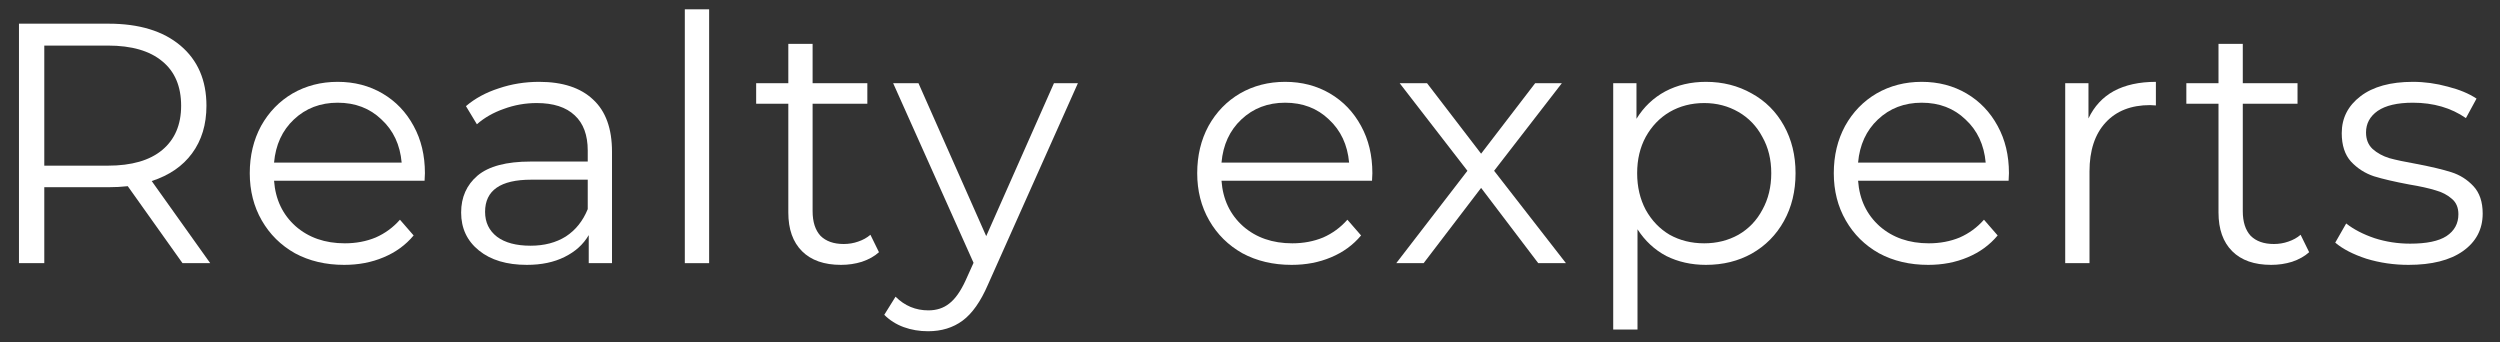
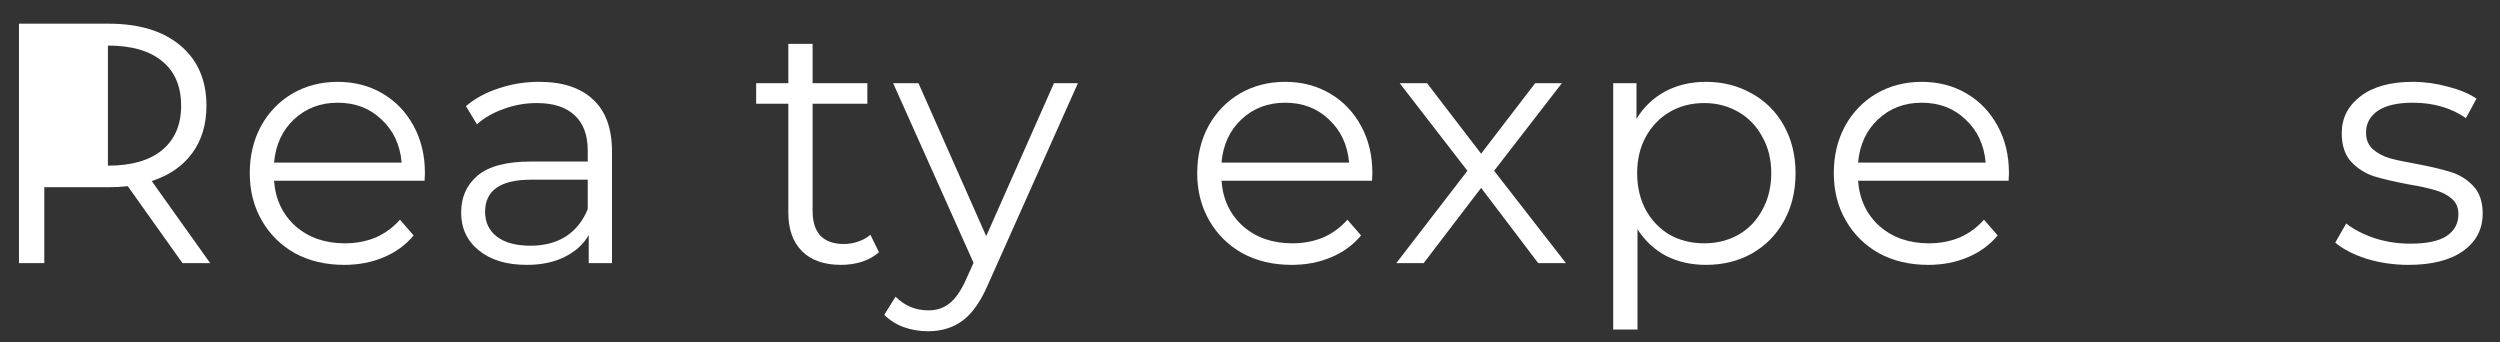
<svg xmlns="http://www.w3.org/2000/svg" width="95" height="13" viewBox="0 0 95 13" fill="none">
  <rect x="0" y="0" width="95" height="13" fill="#333333" stroke="none" />
-   <path d="M6.935 10L4.855 7.075C4.621 7.101 4.378 7.114 4.127 7.114H1.683V10H0.721V0.9H4.127C5.288 0.9 6.198 1.177 6.857 1.732C7.515 2.287 7.845 3.049 7.845 4.02C7.845 4.731 7.663 5.333 7.299 5.827C6.943 6.312 6.432 6.663 5.765 6.88L7.988 10H6.935ZM4.101 6.295C5.002 6.295 5.691 6.096 6.168 5.697C6.644 5.298 6.883 4.739 6.883 4.02C6.883 3.283 6.644 2.72 6.168 2.33C5.691 1.931 5.002 1.732 4.101 1.732H1.683V6.295H4.101Z" fill="white" />
+   <path d="M6.935 10L4.855 7.075C4.621 7.101 4.378 7.114 4.127 7.114H1.683V10H0.721V0.9H4.127C5.288 0.9 6.198 1.177 6.857 1.732C7.515 2.287 7.845 3.049 7.845 4.02C7.845 4.731 7.663 5.333 7.299 5.827C6.943 6.312 6.432 6.663 5.765 6.88L7.988 10H6.935ZM4.101 6.295C5.002 6.295 5.691 6.096 6.168 5.697C6.644 5.298 6.883 4.739 6.883 4.02C6.883 3.283 6.644 2.72 6.168 2.33C5.691 1.931 5.002 1.732 4.101 1.732H1.683H4.101Z" fill="white" />
  <path d="M16.134 6.867H10.414C10.466 7.578 10.739 8.154 11.233 8.596C11.727 9.029 12.351 9.246 13.105 9.246C13.53 9.246 13.92 9.172 14.275 9.025C14.631 8.869 14.938 8.644 15.198 8.349L15.718 8.947C15.415 9.311 15.034 9.588 14.574 9.779C14.124 9.97 13.625 10.065 13.079 10.065C12.377 10.065 11.753 9.918 11.207 9.623C10.67 9.32 10.25 8.904 9.946 8.375C9.643 7.846 9.491 7.248 9.491 6.581C9.491 5.914 9.634 5.316 9.92 4.787C10.215 4.258 10.614 3.847 11.116 3.552C11.628 3.257 12.2 3.11 12.832 3.11C13.465 3.11 14.033 3.257 14.535 3.552C15.038 3.847 15.432 4.258 15.718 4.787C16.004 5.307 16.147 5.905 16.147 6.581L16.134 6.867ZM12.832 3.903C12.174 3.903 11.619 4.115 11.168 4.54C10.726 4.956 10.475 5.502 10.414 6.178H15.263C15.203 5.502 14.947 4.956 14.496 4.54C14.054 4.115 13.5 3.903 12.832 3.903Z" fill="white" />
  <path d="M20.488 3.11C21.38 3.11 22.065 3.335 22.541 3.786C23.018 4.228 23.256 4.887 23.256 5.762V10H22.372V8.934C22.165 9.289 21.857 9.567 21.45 9.766C21.051 9.965 20.574 10.065 20.02 10.065C19.257 10.065 18.65 9.883 18.2 9.519C17.749 9.155 17.523 8.674 17.523 8.076C17.523 7.495 17.732 7.027 18.148 6.672C18.572 6.317 19.244 6.139 20.163 6.139H22.334V5.723C22.334 5.134 22.169 4.687 21.84 4.384C21.51 4.072 21.029 3.916 20.396 3.916C19.963 3.916 19.547 3.99 19.148 4.137C18.75 4.276 18.407 4.471 18.122 4.722L17.706 4.033C18.052 3.738 18.468 3.513 18.953 3.357C19.439 3.192 19.95 3.11 20.488 3.11ZM20.163 9.337C20.683 9.337 21.129 9.22 21.502 8.986C21.874 8.743 22.151 8.397 22.334 7.946V6.828H20.189C19.018 6.828 18.433 7.235 18.433 8.05C18.433 8.449 18.585 8.765 18.889 8.999C19.192 9.224 19.616 9.337 20.163 9.337Z" fill="white" />
-   <path d="M26.023 0.354H26.947V10H26.023V0.354Z" fill="white" />
  <path d="M33.401 9.584C33.228 9.74 33.011 9.861 32.751 9.948C32.5 10.026 32.235 10.065 31.958 10.065C31.317 10.065 30.823 9.892 30.476 9.545C30.129 9.198 29.956 8.709 29.956 8.076V3.942H28.734V3.162H29.956V1.667H30.879V3.162H32.959V3.942H30.879V8.024C30.879 8.431 30.979 8.743 31.178 8.96C31.386 9.168 31.681 9.272 32.062 9.272C32.253 9.272 32.435 9.242 32.608 9.181C32.79 9.12 32.946 9.034 33.076 8.921L33.401 9.584Z" fill="white" />
  <path d="M40.96 3.162L37.541 10.819C37.264 11.46 36.943 11.915 36.579 12.184C36.215 12.453 35.778 12.587 35.266 12.587C34.937 12.587 34.629 12.535 34.343 12.431C34.057 12.327 33.81 12.171 33.602 11.963L34.031 11.274C34.378 11.621 34.794 11.794 35.279 11.794C35.591 11.794 35.856 11.707 36.072 11.534C36.298 11.361 36.506 11.066 36.696 10.65L36.995 9.987L33.94 3.162H34.902L37.476 8.973L40.05 3.162H40.96Z" fill="white" />
  <path d="M52.137 6.867H46.417C46.469 7.578 46.742 8.154 47.236 8.596C47.73 9.029 48.354 9.246 49.108 9.246C49.532 9.246 49.922 9.172 50.278 9.025C50.633 8.869 50.941 8.644 51.201 8.349L51.721 8.947C51.417 9.311 51.036 9.588 50.577 9.779C50.126 9.97 49.628 10.065 49.082 10.065C48.38 10.065 47.756 9.918 47.21 9.623C46.672 9.32 46.252 8.904 45.949 8.375C45.645 7.846 45.494 7.248 45.494 6.581C45.494 5.914 45.637 5.316 45.923 4.787C46.217 4.258 46.616 3.847 47.119 3.552C47.63 3.257 48.202 3.11 48.835 3.11C49.467 3.11 50.035 3.257 50.538 3.552C51.04 3.847 51.435 4.258 51.721 4.787C52.007 5.307 52.15 5.905 52.15 6.581L52.137 6.867ZM48.835 3.903C48.176 3.903 47.621 4.115 47.171 4.54C46.729 4.956 46.477 5.502 46.417 6.178H51.266C51.205 5.502 50.949 4.956 50.499 4.54C50.057 4.115 49.502 3.903 48.835 3.903Z" fill="white" />
  <path d="M58.453 10L56.282 7.14L54.098 10H53.058L55.762 6.49L53.188 3.162H54.228L56.282 5.84L58.336 3.162H59.35L56.776 6.49L59.506 10H58.453Z" fill="white" />
  <path d="M64.825 3.11C65.467 3.11 66.047 3.257 66.567 3.552C67.087 3.838 67.495 4.245 67.789 4.774C68.084 5.303 68.231 5.905 68.231 6.581C68.231 7.266 68.084 7.872 67.789 8.401C67.495 8.93 67.087 9.341 66.567 9.636C66.056 9.922 65.475 10.065 64.825 10.065C64.271 10.065 63.768 9.952 63.317 9.727C62.875 9.493 62.511 9.155 62.225 8.713V12.522H61.302V3.162H62.186V4.514C62.464 4.063 62.828 3.717 63.278 3.474C63.738 3.231 64.253 3.11 64.825 3.11ZM64.76 9.246C65.237 9.246 65.67 9.138 66.06 8.921C66.45 8.696 66.754 8.379 66.97 7.972C67.196 7.565 67.308 7.101 67.308 6.581C67.308 6.061 67.196 5.602 66.97 5.203C66.754 4.796 66.45 4.479 66.06 4.254C65.67 4.029 65.237 3.916 64.76 3.916C64.275 3.916 63.837 4.029 63.447 4.254C63.066 4.479 62.763 4.796 62.537 5.203C62.321 5.602 62.212 6.061 62.212 6.581C62.212 7.101 62.321 7.565 62.537 7.972C62.763 8.379 63.066 8.696 63.447 8.921C63.837 9.138 64.275 9.246 64.76 9.246Z" fill="white" />
  <path d="M76.327 6.867H70.607C70.659 7.578 70.932 8.154 71.426 8.596C71.92 9.029 72.544 9.246 73.298 9.246C73.722 9.246 74.112 9.172 74.468 9.025C74.823 8.869 75.131 8.644 75.391 8.349L75.911 8.947C75.607 9.311 75.226 9.588 74.767 9.779C74.316 9.97 73.818 10.065 73.272 10.065C72.57 10.065 71.946 9.918 71.4 9.623C70.862 9.32 70.442 8.904 70.139 8.375C69.835 7.846 69.684 7.248 69.684 6.581C69.684 5.914 69.827 5.316 70.113 4.787C70.407 4.258 70.806 3.847 71.309 3.552C71.82 3.257 72.392 3.11 73.025 3.11C73.657 3.11 74.225 3.257 74.728 3.552C75.23 3.847 75.625 4.258 75.911 4.787C76.197 5.307 76.34 5.905 76.34 6.581L76.327 6.867ZM73.025 3.903C72.366 3.903 71.811 4.115 71.361 4.54C70.919 4.956 70.667 5.502 70.607 6.178H75.456C75.395 5.502 75.139 4.956 74.689 4.54C74.247 4.115 73.692 3.903 73.025 3.903Z" fill="white" />
-   <path d="M79.362 4.501C79.579 4.042 79.9 3.695 80.325 3.461C80.758 3.227 81.291 3.11 81.924 3.11V4.007L81.703 3.994C80.983 3.994 80.42 4.215 80.013 4.657C79.605 5.099 79.401 5.719 79.401 6.516V10H78.478V3.162H79.362V4.501Z" fill="white" />
-   <path d="M87.748 9.584C87.574 9.74 87.358 9.861 87.098 9.948C86.846 10.026 86.582 10.065 86.305 10.065C85.663 10.065 85.169 9.892 84.823 9.545C84.476 9.198 84.303 8.709 84.303 8.076V3.942H83.081V3.162H84.303V1.667H85.226V3.162H87.306V3.942H85.226V8.024C85.226 8.431 85.325 8.743 85.525 8.96C85.733 9.168 86.027 9.272 86.409 9.272C86.599 9.272 86.781 9.242 86.955 9.181C87.137 9.12 87.293 9.034 87.423 8.921L87.748 9.584Z" fill="white" />
  <path d="M91.521 10.065C90.966 10.065 90.433 9.987 89.922 9.831C89.419 9.666 89.025 9.463 88.739 9.22L89.155 8.492C89.441 8.717 89.801 8.904 90.234 9.051C90.667 9.19 91.118 9.259 91.586 9.259C92.21 9.259 92.669 9.164 92.964 8.973C93.267 8.774 93.419 8.496 93.419 8.141C93.419 7.89 93.337 7.695 93.172 7.556C93.007 7.409 92.799 7.3 92.548 7.231C92.297 7.153 91.963 7.079 91.547 7.01C90.992 6.906 90.546 6.802 90.208 6.698C89.87 6.585 89.58 6.399 89.337 6.139C89.103 5.879 88.986 5.519 88.986 5.06C88.986 4.488 89.224 4.02 89.701 3.656C90.178 3.292 90.841 3.11 91.69 3.11C92.132 3.11 92.574 3.171 93.016 3.292C93.458 3.405 93.822 3.556 94.108 3.747L93.705 4.488C93.142 4.098 92.47 3.903 91.69 3.903C91.101 3.903 90.654 4.007 90.351 4.215C90.056 4.423 89.909 4.696 89.909 5.034C89.909 5.294 89.991 5.502 90.156 5.658C90.329 5.814 90.542 5.931 90.793 6.009C91.044 6.078 91.391 6.152 91.833 6.23C92.379 6.334 92.817 6.438 93.146 6.542C93.475 6.646 93.757 6.824 93.991 7.075C94.225 7.326 94.342 7.673 94.342 8.115C94.342 8.713 94.091 9.19 93.588 9.545C93.094 9.892 92.405 10.065 91.521 10.065Z" fill="white" />
</svg>